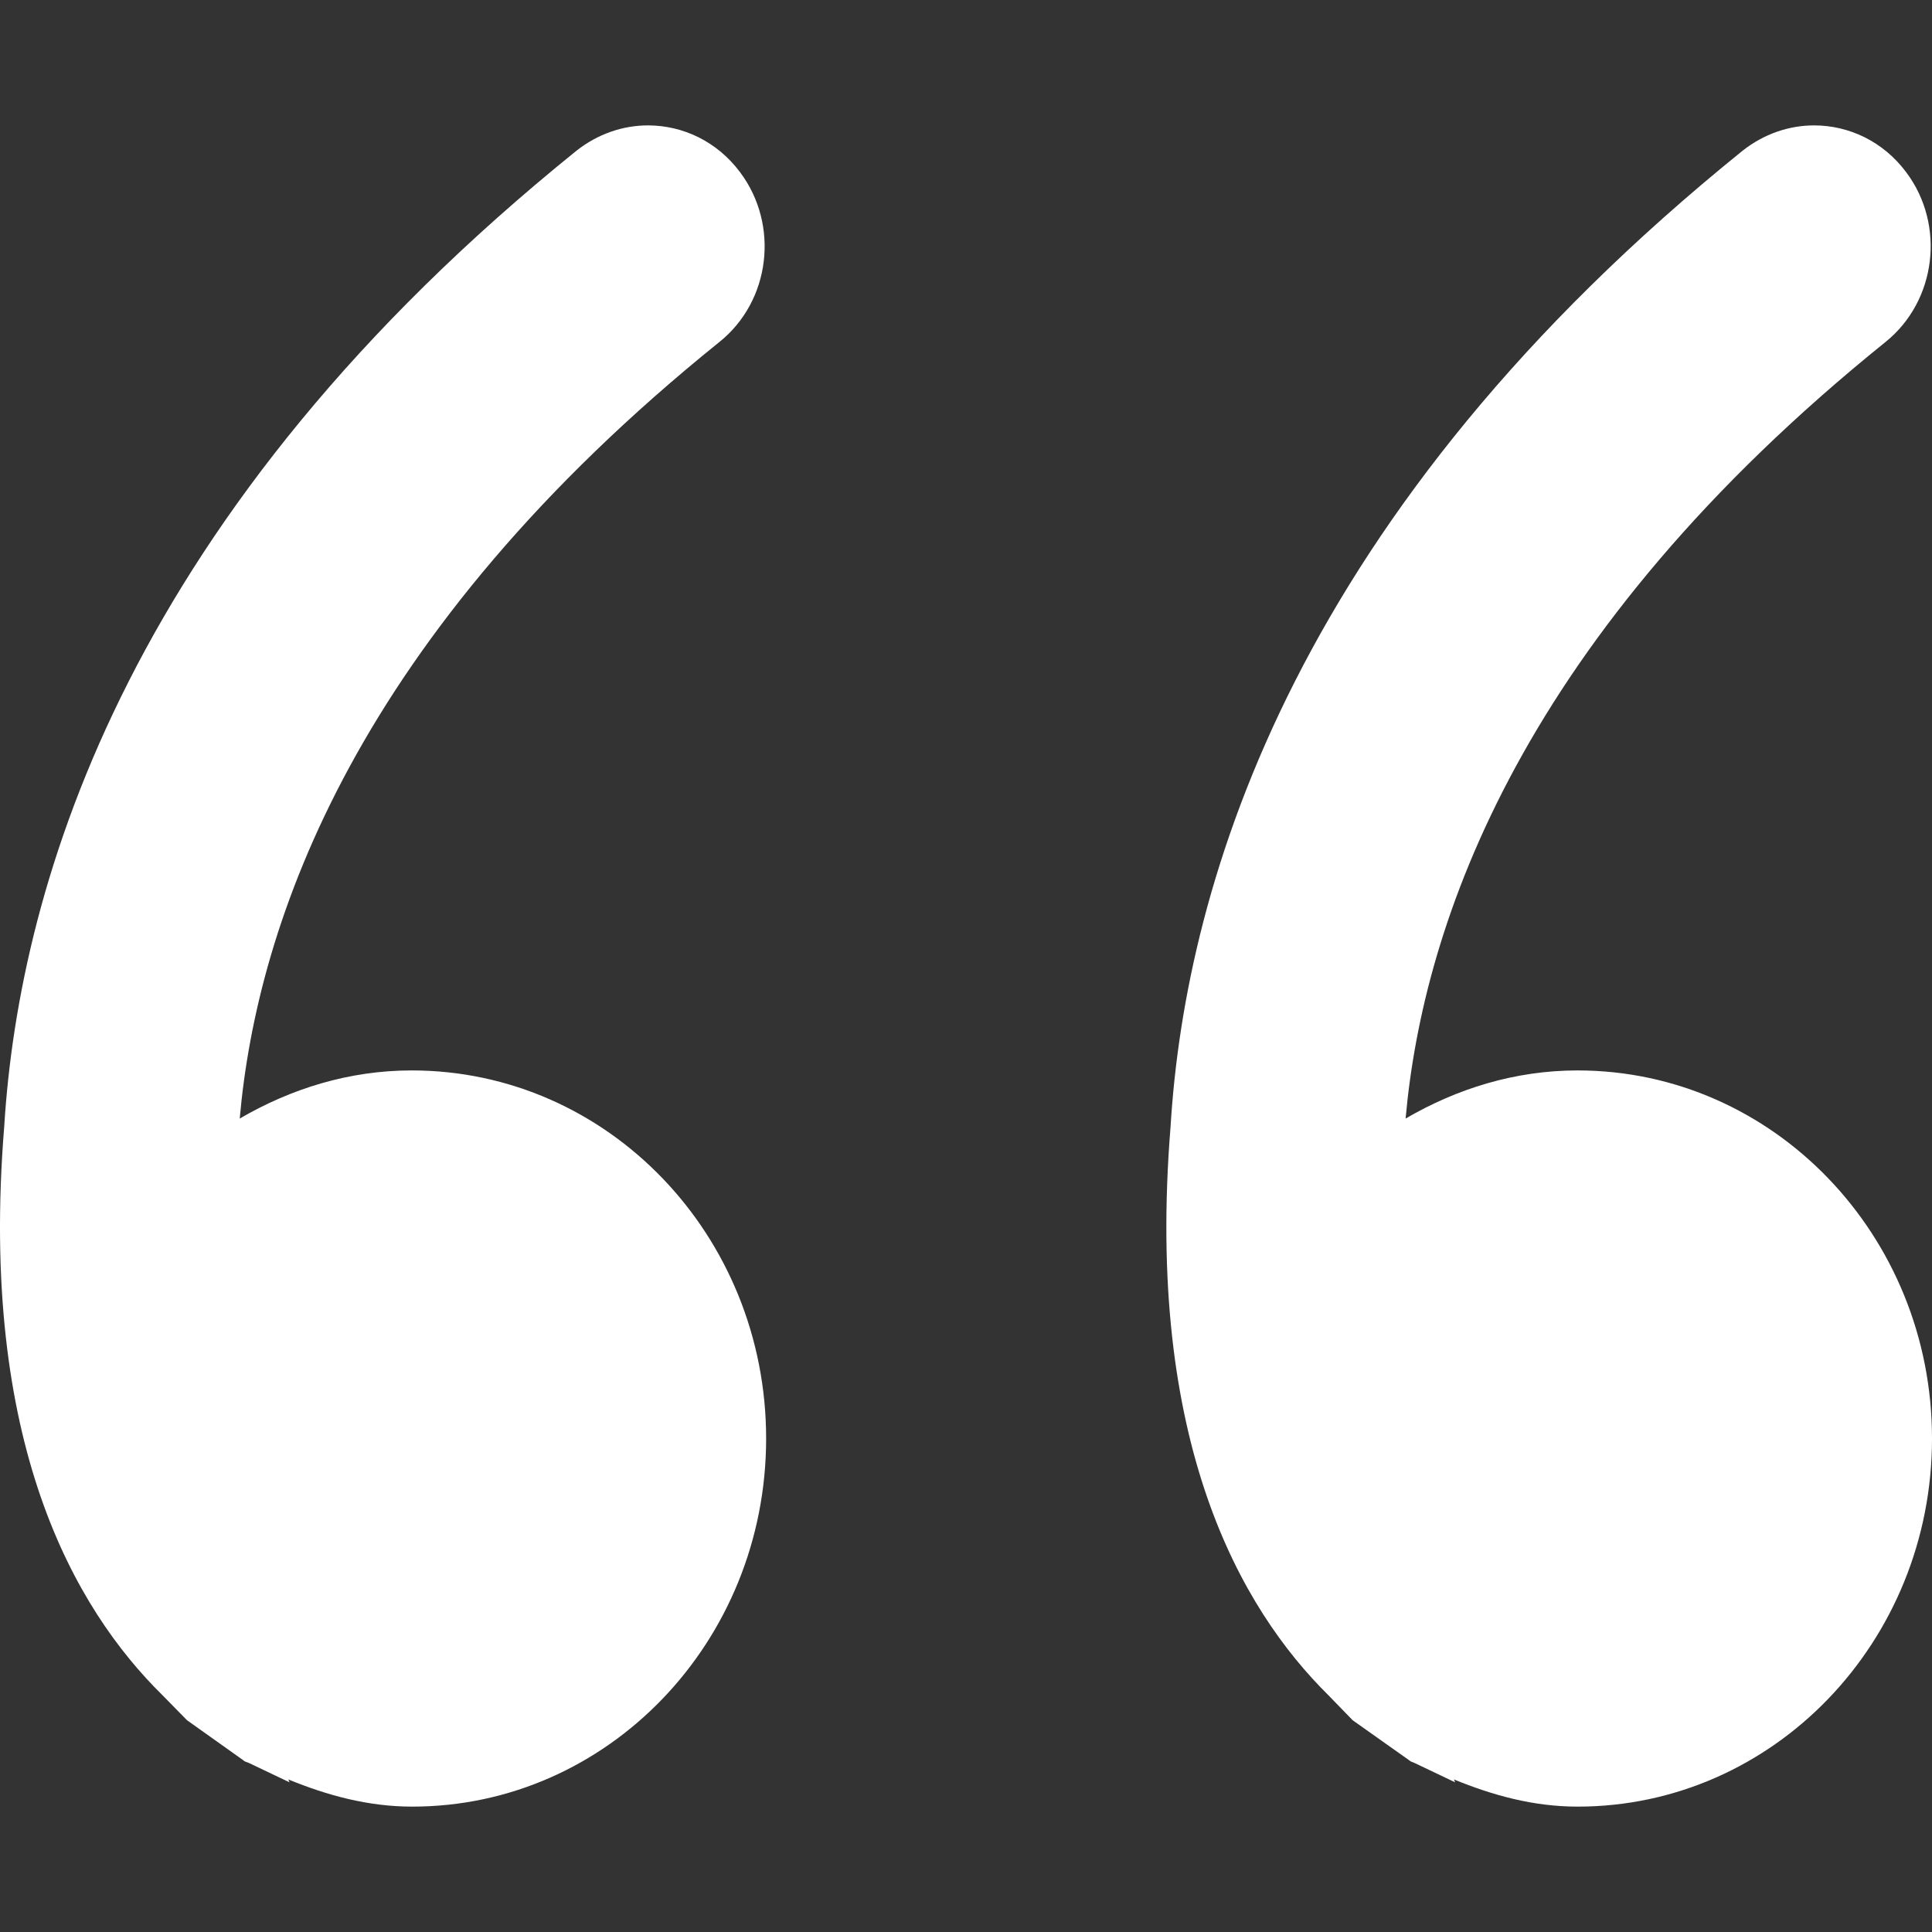
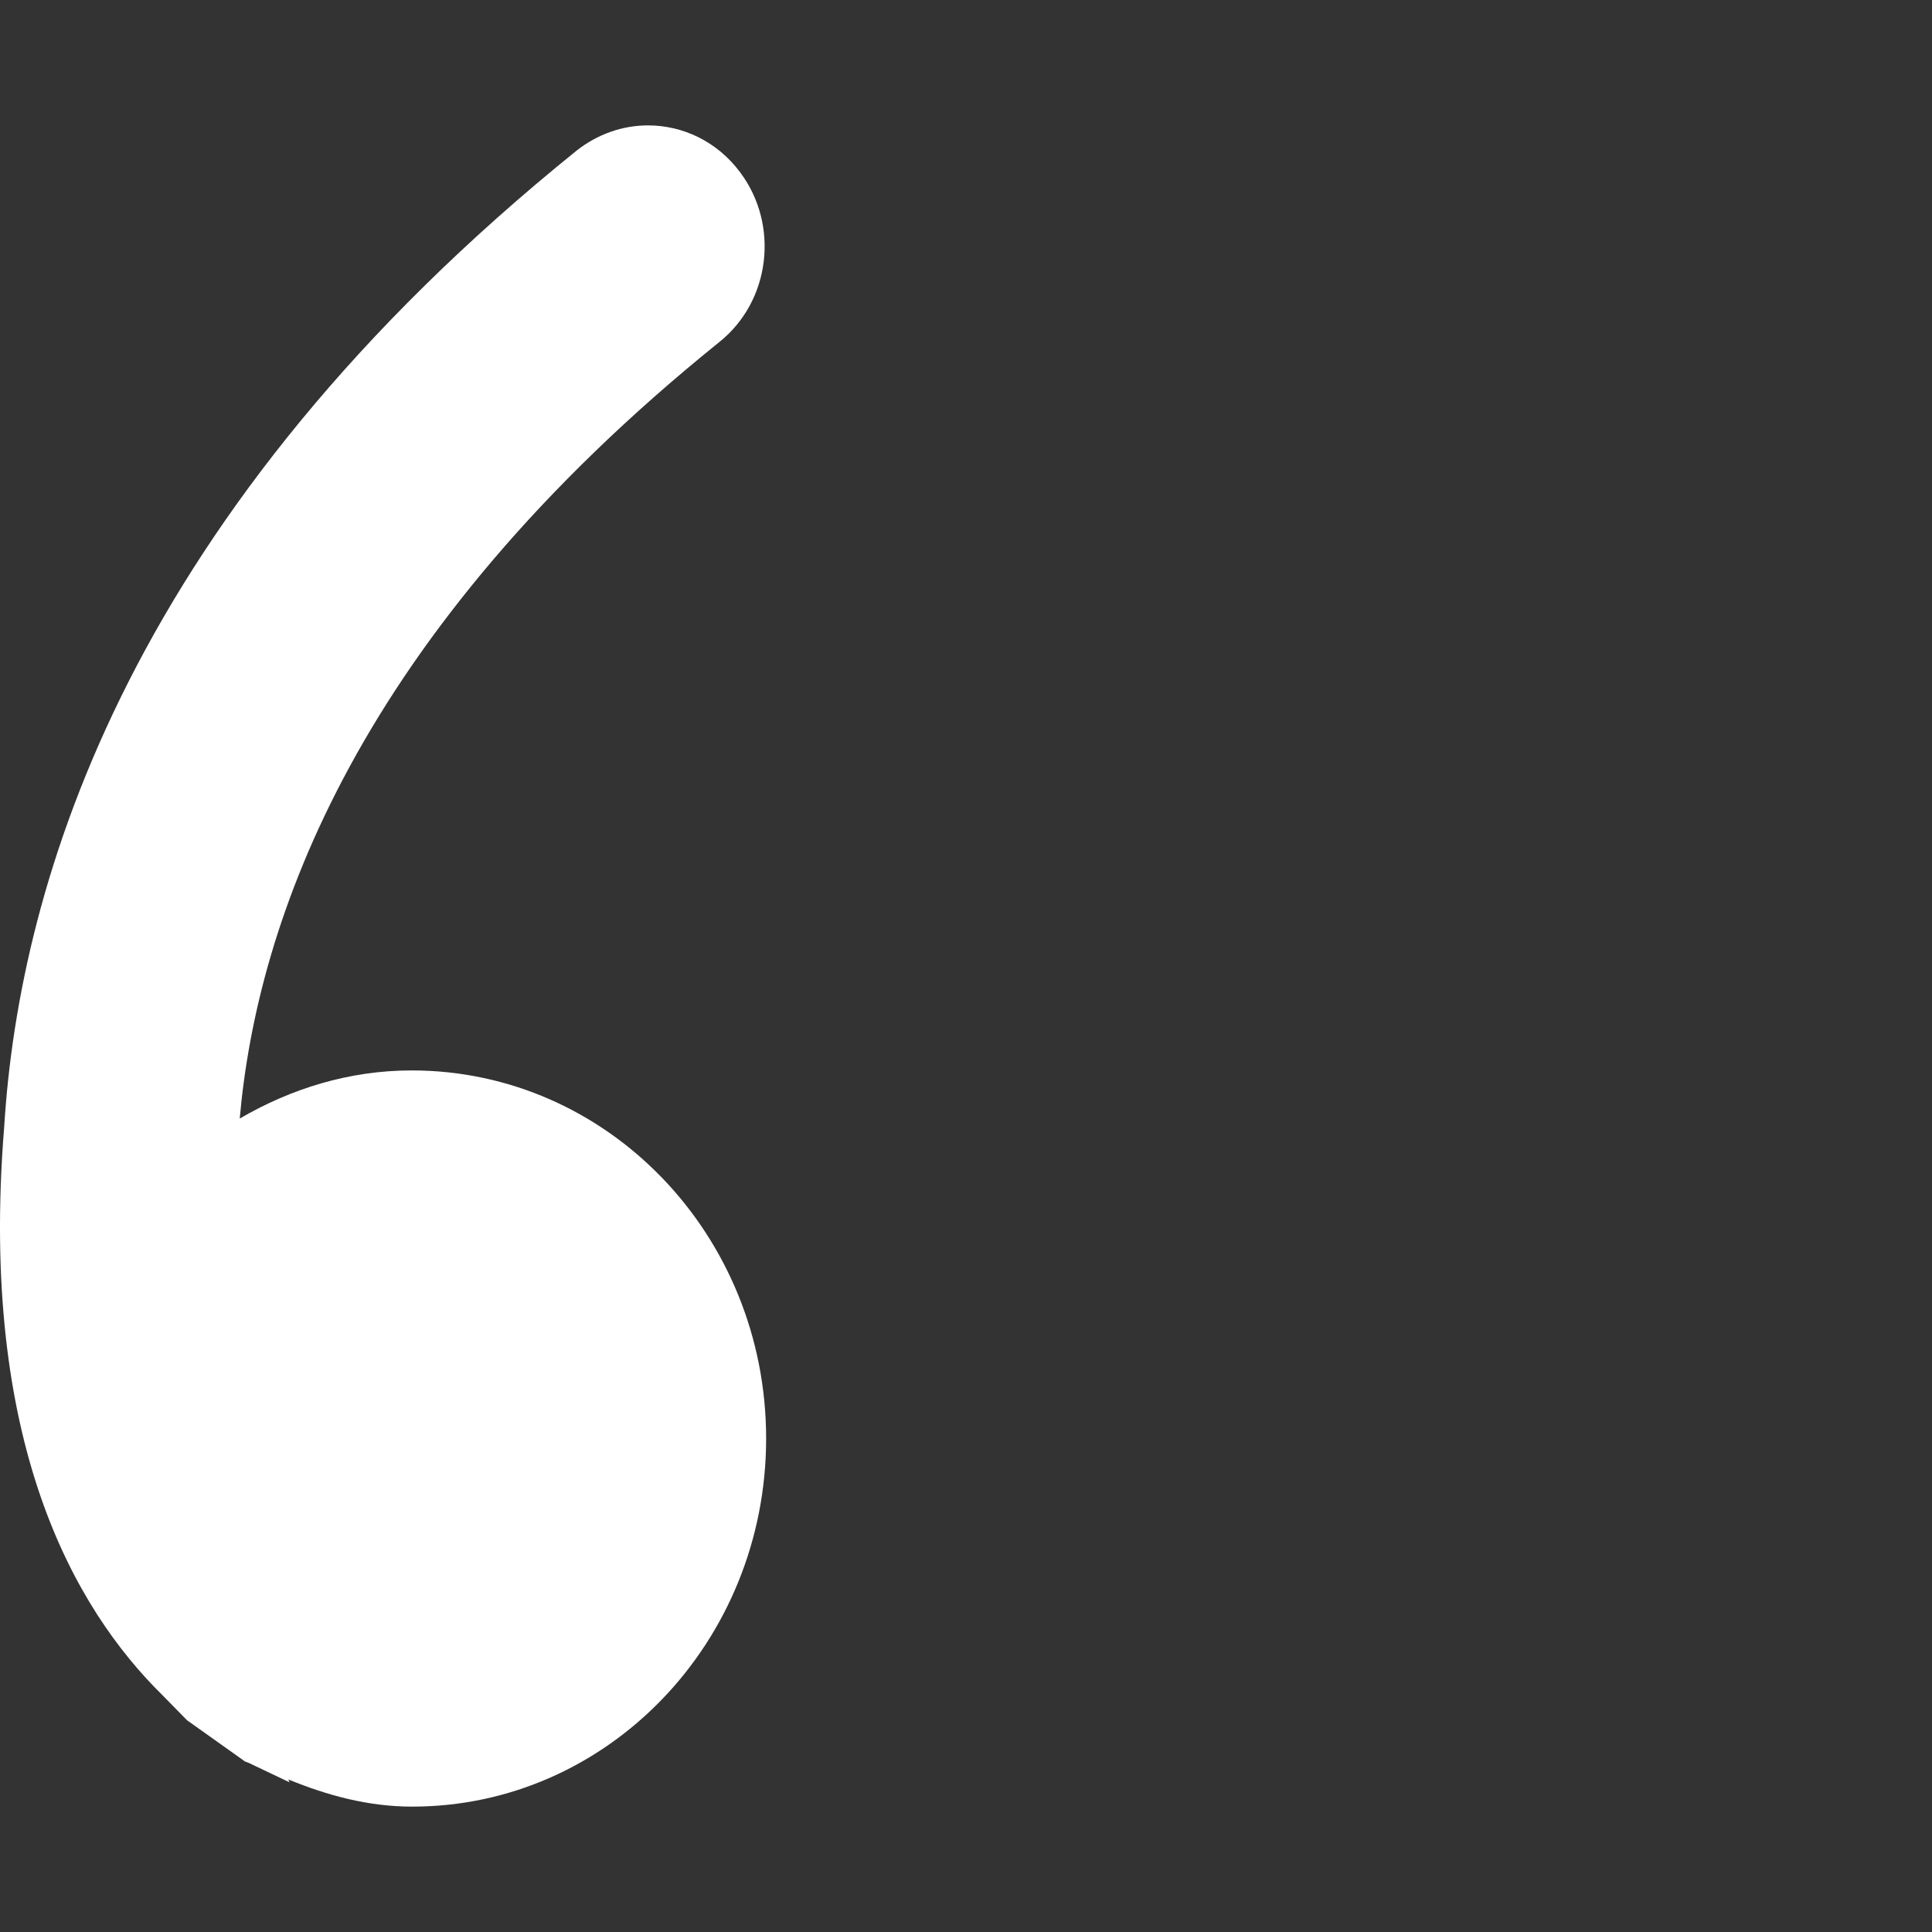
<svg xmlns="http://www.w3.org/2000/svg" version="1.1" id="Capa_1" x="0px" y="0px" width="512px" height="512px" viewBox="0 0 512 512" enable-background="new 0 0 512 512" xml:space="preserve">
  <rect x="0" y="0" width="512" height="512" fill="#333333" stroke="none" />
  <g>
    <g>
      <g>
        <g>
-           <path fill="#FFFFFF" d="M358.472,455.883l14.855,10.52l0.51,0.383l0.956,0.384l10.839,5.163l-0.318-0.764      c10.265,4.208,21.039,7.203,32.771,7.203c51.899,0,93.916-43.674,93.916-97.549s-42.079-97.549-93.916-97.549      c-16.64,0-32.007,4.844-45.586,12.751c4.654-52.154,30.924-128.218,127.197-205.811c13.452-10.839,15.939-30.986,5.482-44.95      c-6.121-8.225-15.238-12.434-24.42-12.434c-6.63,0-13.262,2.23-18.936,6.694C343.68,135.307,314.16,233.237,310.206,298.653      c-6.759,83.65,18.616,127.644,41.824,150.595L358.472,455.883z" />
          <path fill="#FFFFFF" d="M43.063,449.253l6.503,6.63l14.793,10.52l0.51,0.383l1.021,0.384l10.838,5.163l-0.318-0.764      c10.265,4.208,21.104,7.203,32.835,7.203c51.835,0,93.788-43.674,93.788-97.549s-41.953-97.549-93.916-97.549      c-16.641,0-32.007,4.845-45.586,12.751c4.59-52.154,30.859-128.218,127.132-205.811c13.518-10.839,15.94-30.986,5.482-44.95      c-6.12-8.225-15.237-12.434-24.419-12.434c-6.631,0-13.263,2.23-18.936,6.694C34.583,135.307,5.128,233.237,1.11,298.653      C-5.649,382.306,19.726,426.299,43.063,449.253z" />
        </g>
      </g>
    </g>
  </g>
</svg>